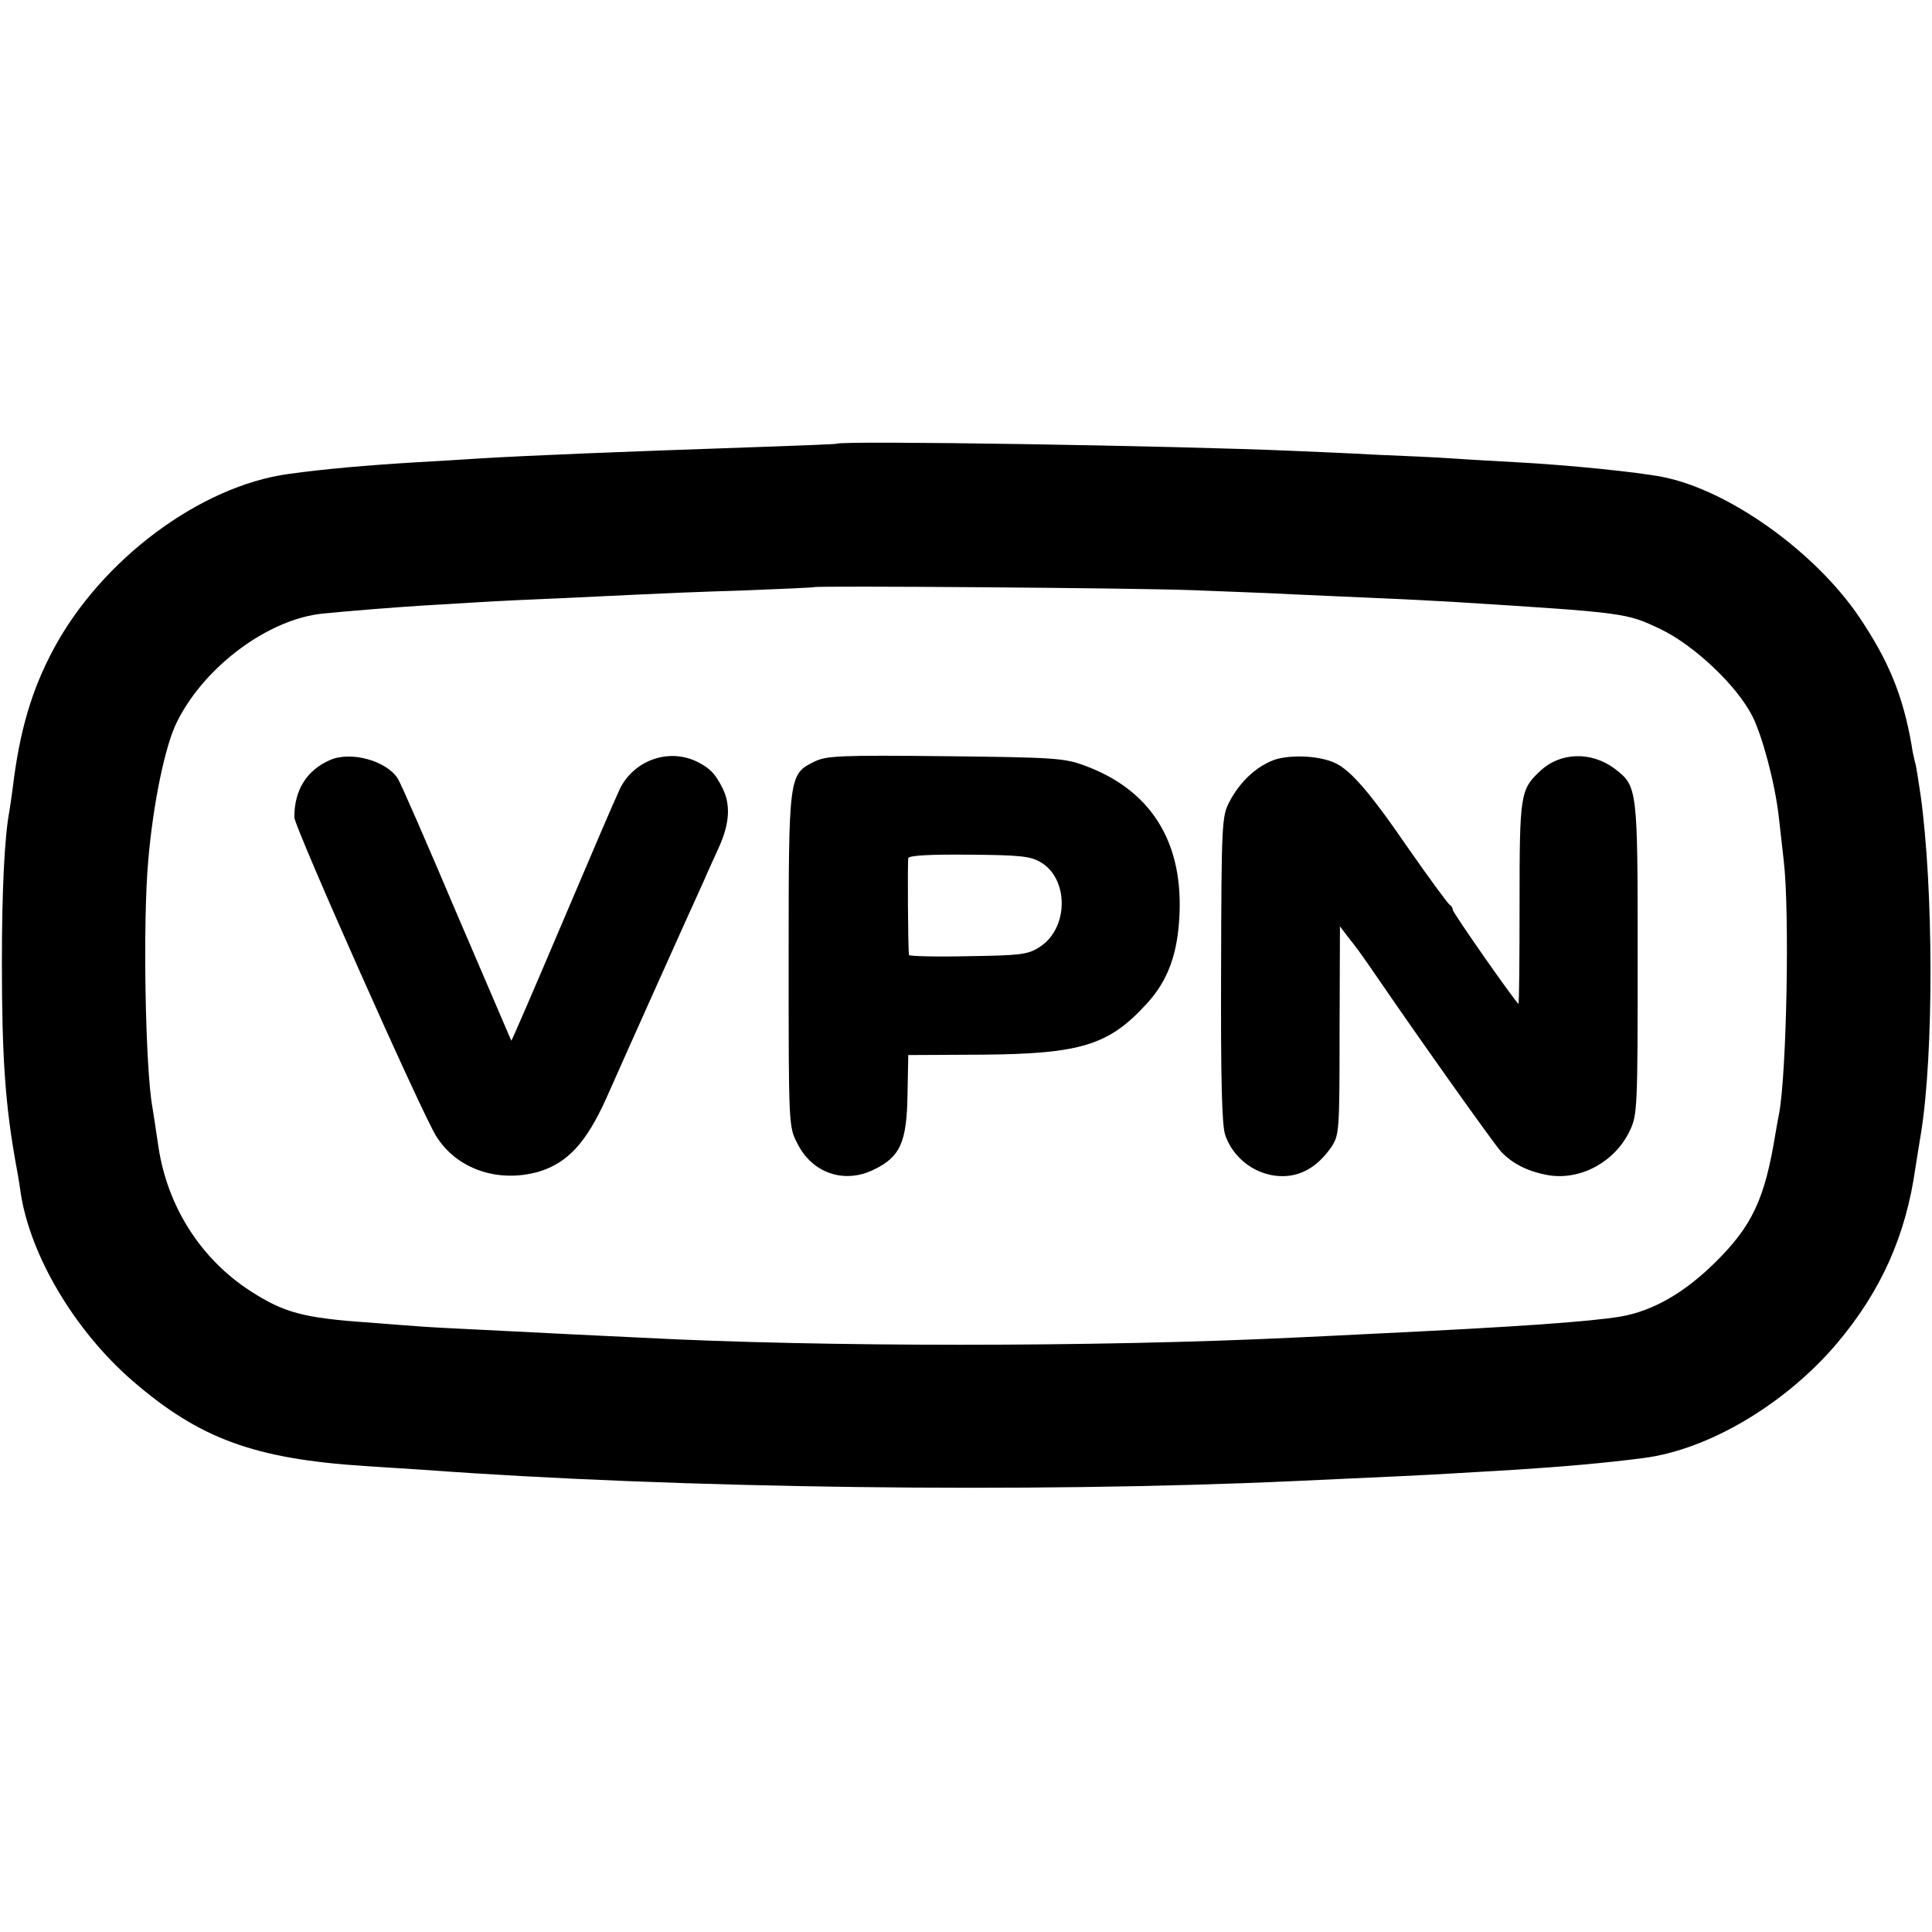
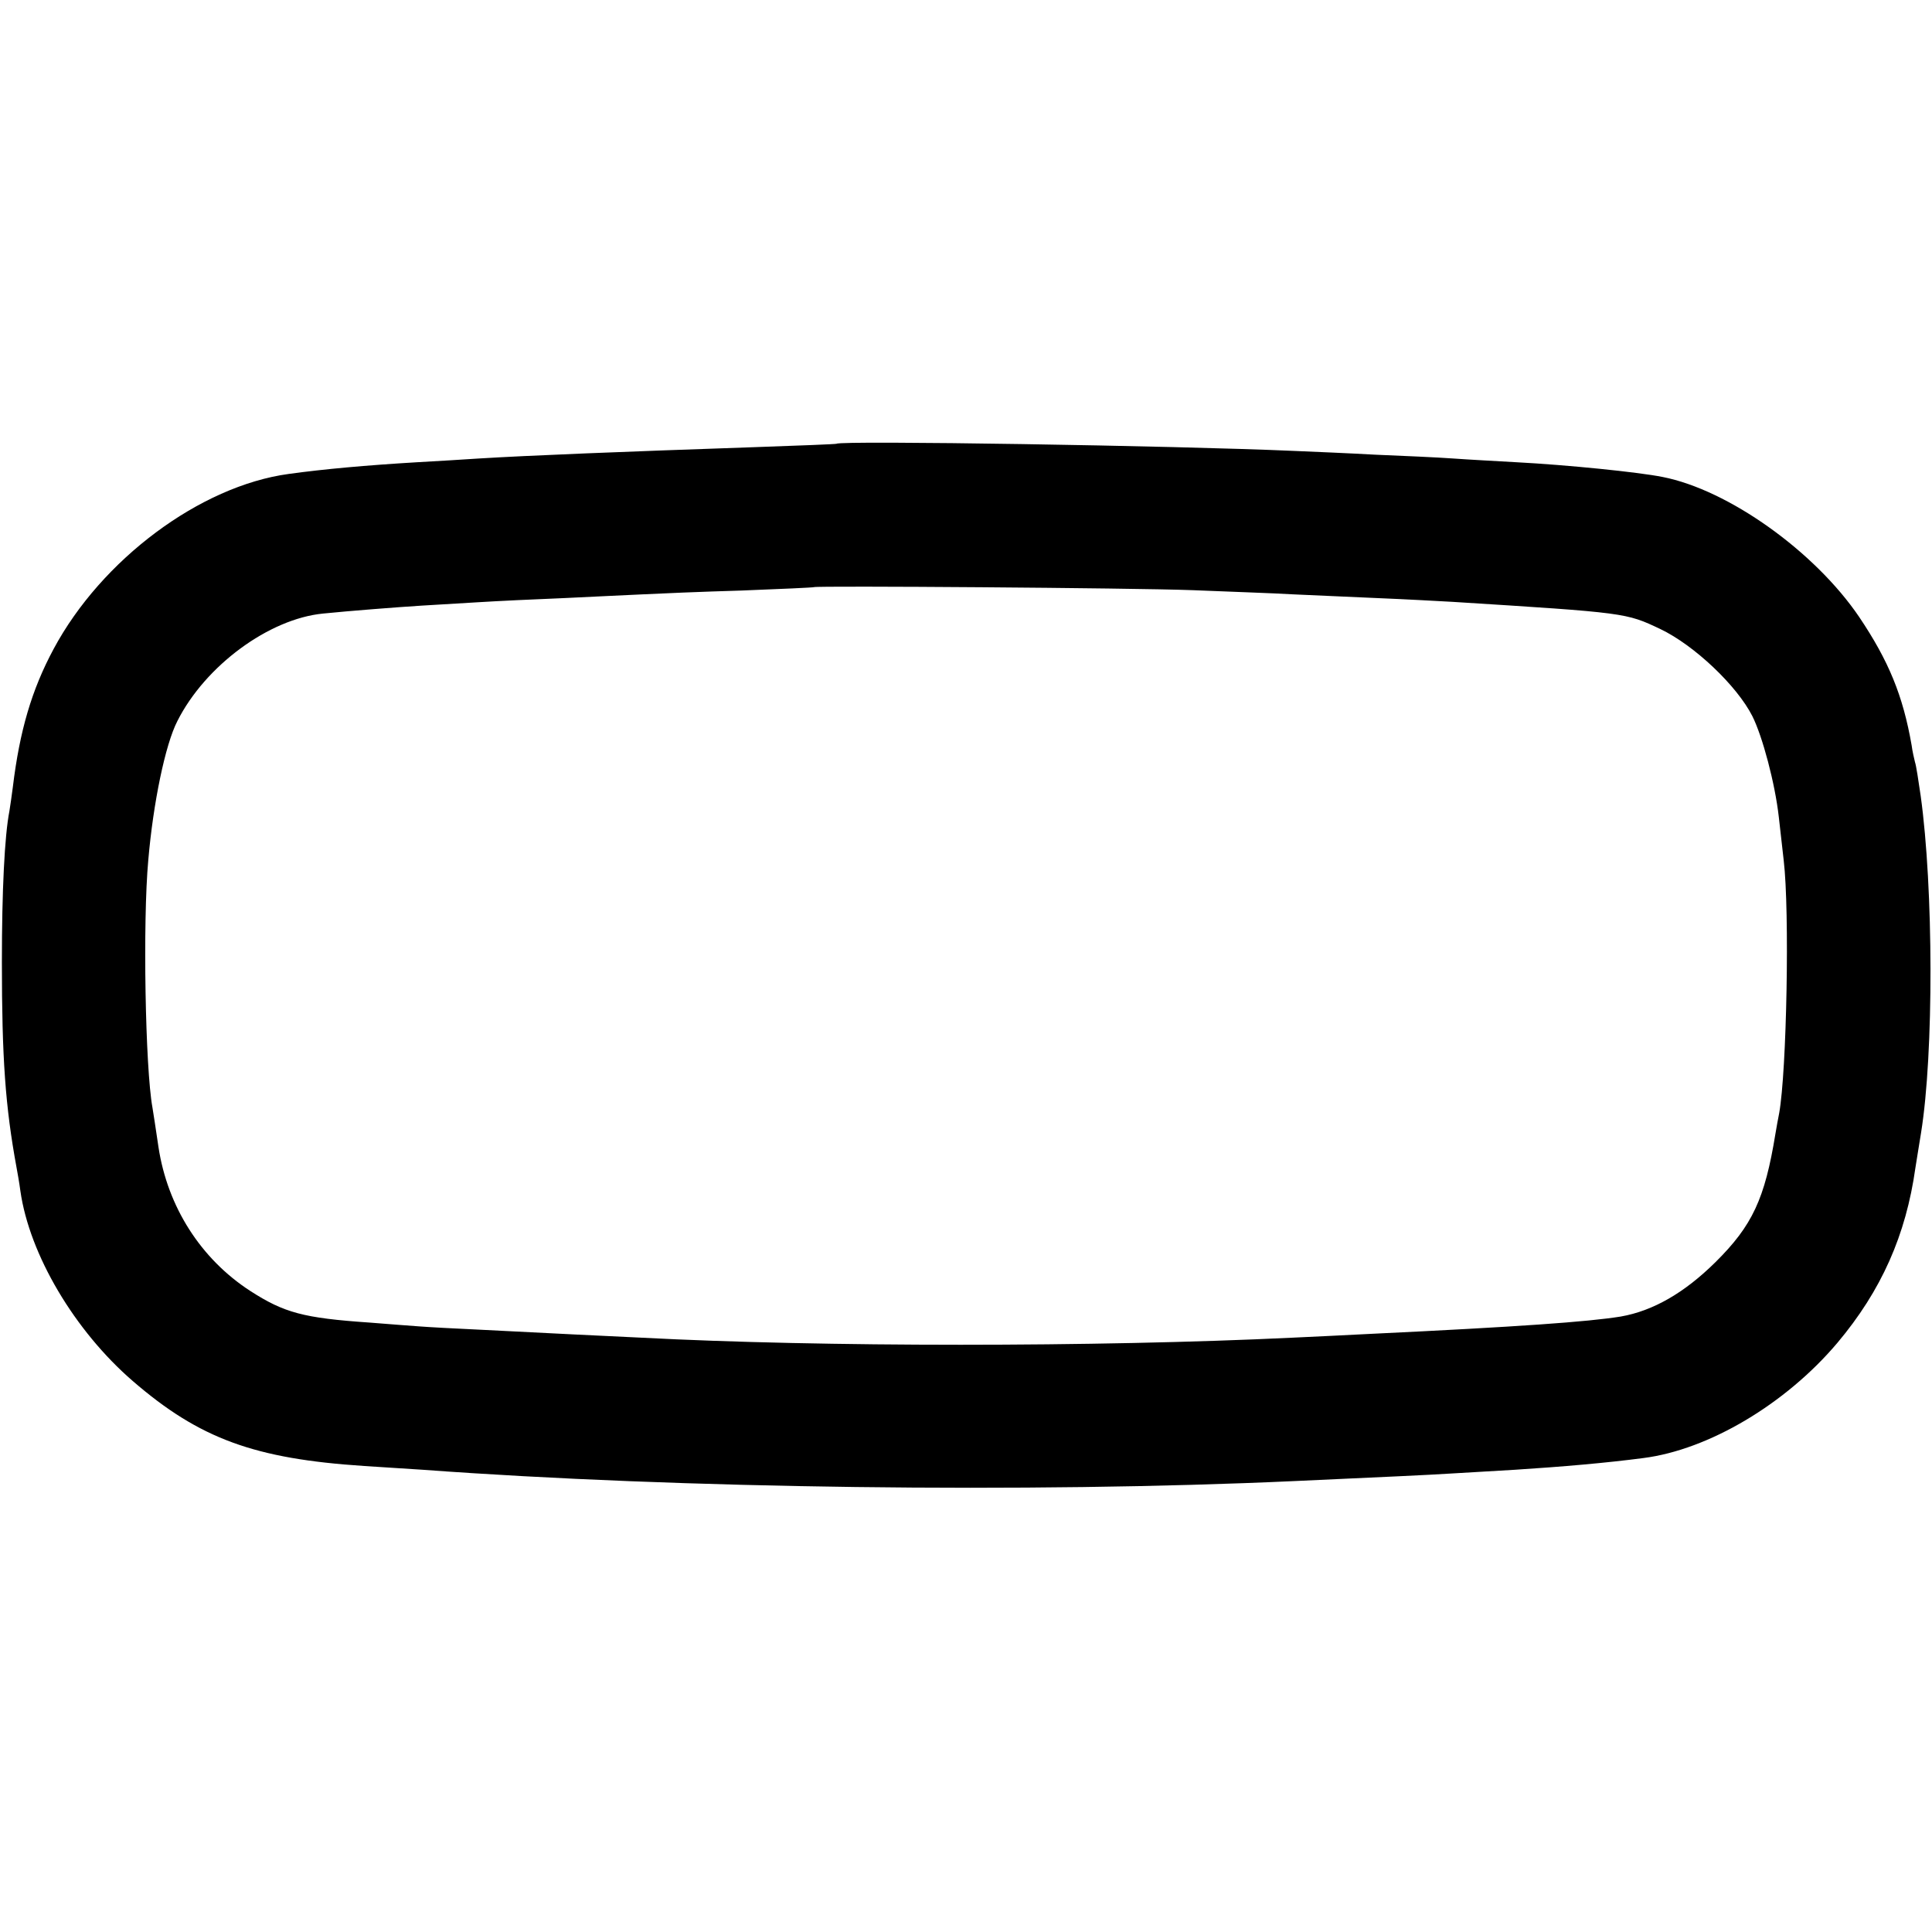
<svg xmlns="http://www.w3.org/2000/svg" version="1.0" width="512pt" height="512pt" viewBox="0 0 512 512" preserveAspectRatio="xMidYMid meet">
  <g transform="translate(0,512) scale(0.1,-0.1)" fill="#000000" stroke="none">
    <path d="M2217 3944 c-1 -1 -99 -5 -217 -9 -351 -12 -599 -22 -730 -30 -41 -3 -115 -7 -165 -10 -134 -8 -246 -18 -340 -31 -235 -32 -496 -227 -623 -464 -58 -108 -90 -217 -108 -366 -3 -23 -7 -51 -9 -63 -13 -67 -20 -212 -20 -401 0 -254 9 -382 39 -545 2 -11 7 -38 10 -61 24 -169 144 -371 298 -504 177 -153 323 -206 613 -225 50 -3 119 -8 155 -10 677 -50 1612 -62 2310 -30 240 11 353 16 415 20 39 2 115 7 170 10 125 8 241 18 340 31 173 22 377 143 514 305 117 139 182 286 207 464 3 17 9 58 15 93 34 211 33 648 -1 893 -6 41 -12 81 -15 89 -2 8 -7 29 -9 45 -23 132 -61 224 -139 340 -118 174 -347 337 -521 371 -65 13 -254 32 -387 39 -52 3 -128 7 -169 10 -41 3 -133 7 -205 10 -71 4 -168 8 -215 10 -315 14 -1203 28 -1213 19z m943 -388 c96 -4 216 -8 265 -11 50 -2 151 -7 225 -10 74 -3 164 -8 200 -10 461 -29 459 -29 550 -72 90 -43 203 -150 244 -231 27 -54 60 -178 70 -267 3 -27 9 -79 13 -115 16 -135 8 -559 -12 -670 -3 -14 -7 -38 -10 -55 -28 -172 -61 -243 -159 -340 -82 -81 -165 -129 -251 -144 -87 -14 -268 -27 -665 -46 -63 -3 -155 -8 -205 -10 -520 -25 -1250 -25 -1725 0 -86 4 -251 12 -425 21 -66 3 -140 7 -165 9 -25 2 -83 6 -130 10 -176 12 -227 26 -317 84 -131 85 -219 223 -243 381 -7 47 -14 94 -16 105 -19 104 -26 493 -11 656 13 151 45 306 77 368 74 147 243 271 386 285 69 7 197 17 261 21 34 2 102 6 150 9 48 3 151 8 228 11 77 4 172 8 210 10 39 2 155 7 260 10 104 4 191 8 192 9 5 4 844 -2 1003 -8z" />
-     <path d="M875 3106 c-62 -27 -95 -79 -95 -152 0 -25 338 -785 376 -845 54 -87 164 -125 272 -94 76 23 126 77 179 195 40 91 229 512 258 575 7 17 25 56 39 87 30 65 33 116 10 161 -19 37 -32 50 -62 66 -75 40 -170 9 -209 -69 -12 -25 -81 -186 -154 -358 -73 -172 -133 -311 -134 -310 -1 2 -66 154 -145 338 -78 184 -148 345 -156 357 -30 47 -124 73 -179 49z" />
-     <path d="M2159 3102 c-69 -34 -69 -35 -69 -527 0 -437 0 -441 23 -485 39 -79 124 -108 202 -70 71 34 88 73 90 199 l2 105 194 1 c262 2 337 25 436 133 59 63 85 136 89 244 7 193 -80 327 -254 390 -52 19 -82 21 -368 24 -277 3 -314 1 -345 -14z m599 -267 c76 -45 74 -178 -5 -226 -30 -19 -51 -21 -188 -23 -85 -2 -155 0 -156 3 -3 18 -4 248 -2 257 3 7 57 10 162 9 134 -1 162 -4 189 -20z" />
-     <path d="M3376 3106 c-48 -18 -91 -59 -118 -111 -20 -38 -21 -57 -22 -444 -1 -286 2 -415 11 -439 25 -73 101 -119 175 -107 41 7 76 32 106 75 21 32 22 39 22 309 l1 276 19 -25 c26 -33 30 -38 66 -90 123 -180 322 -460 342 -482 31 -33 74 -54 129 -63 85 -12 173 37 212 118 20 42 21 58 21 455 0 455 0 458 -61 505 -62 46 -144 44 -197 -6 -53 -49 -55 -62 -55 -349 0 -148 -1 -268 -3 -268 -5 0 -174 241 -174 249 0 5 -4 11 -8 13 -4 2 -55 71 -112 153 -105 153 -156 210 -199 226 -43 17 -115 19 -155 5z" />
  </g>
</svg>